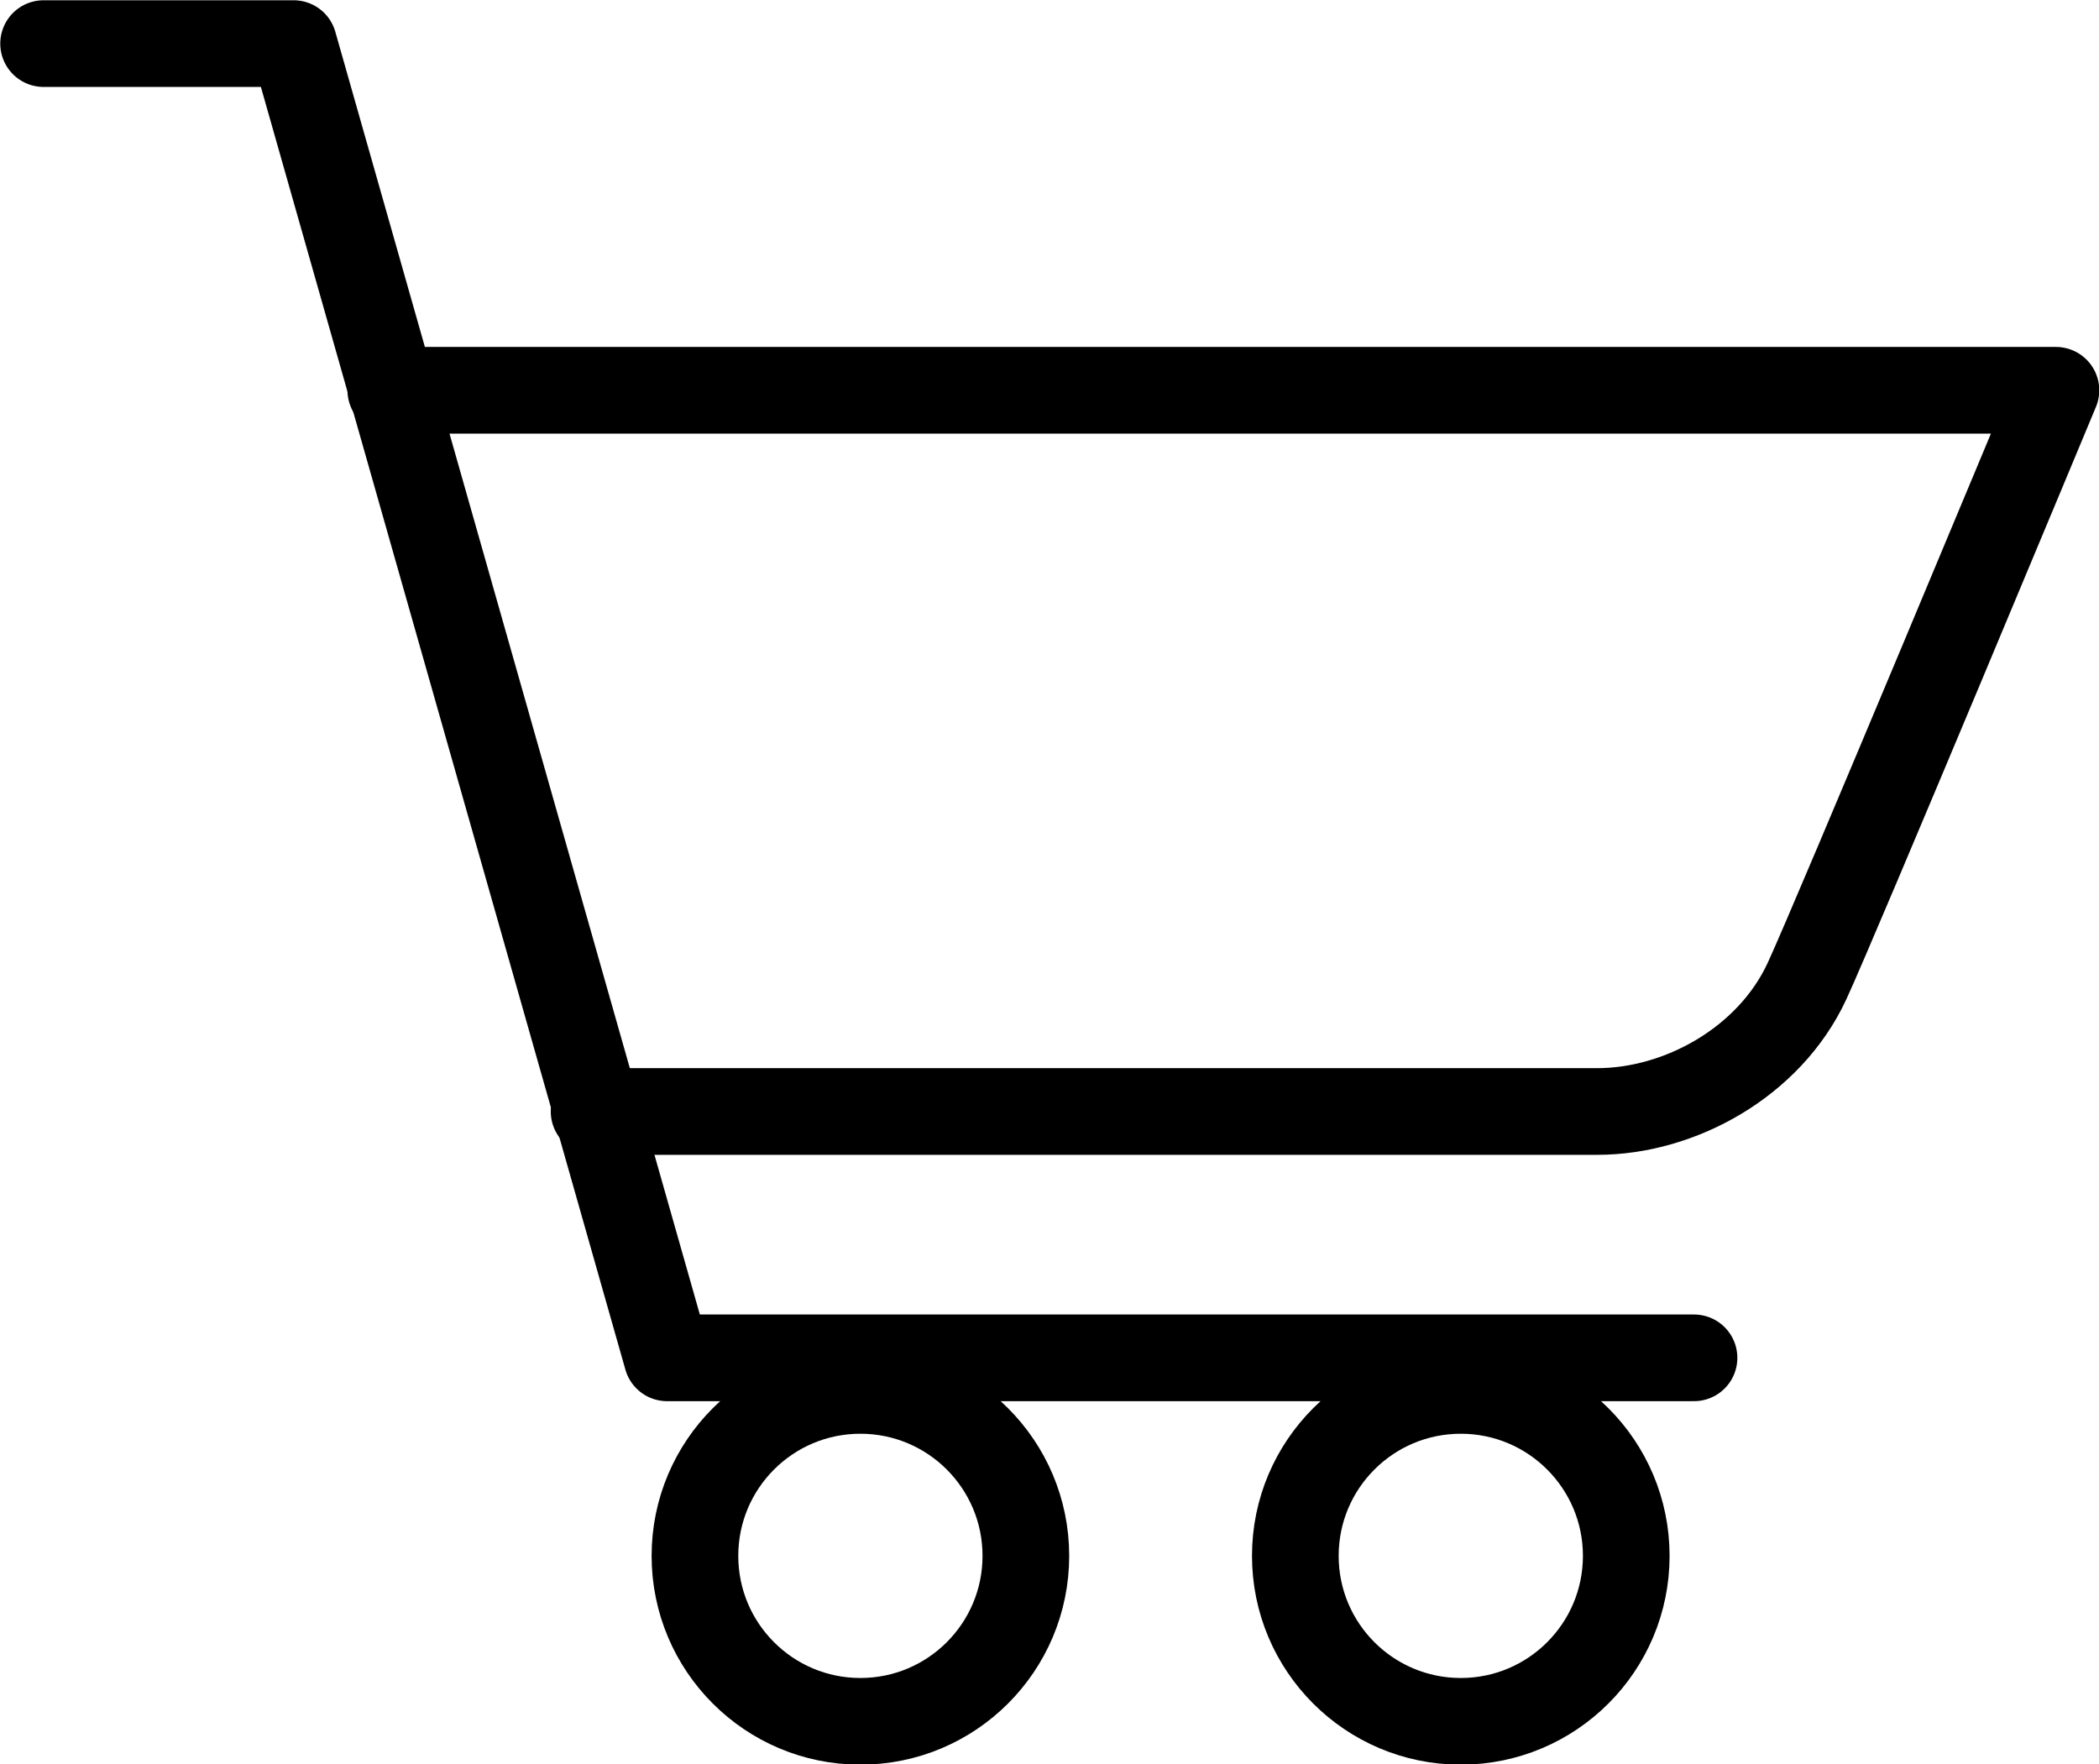
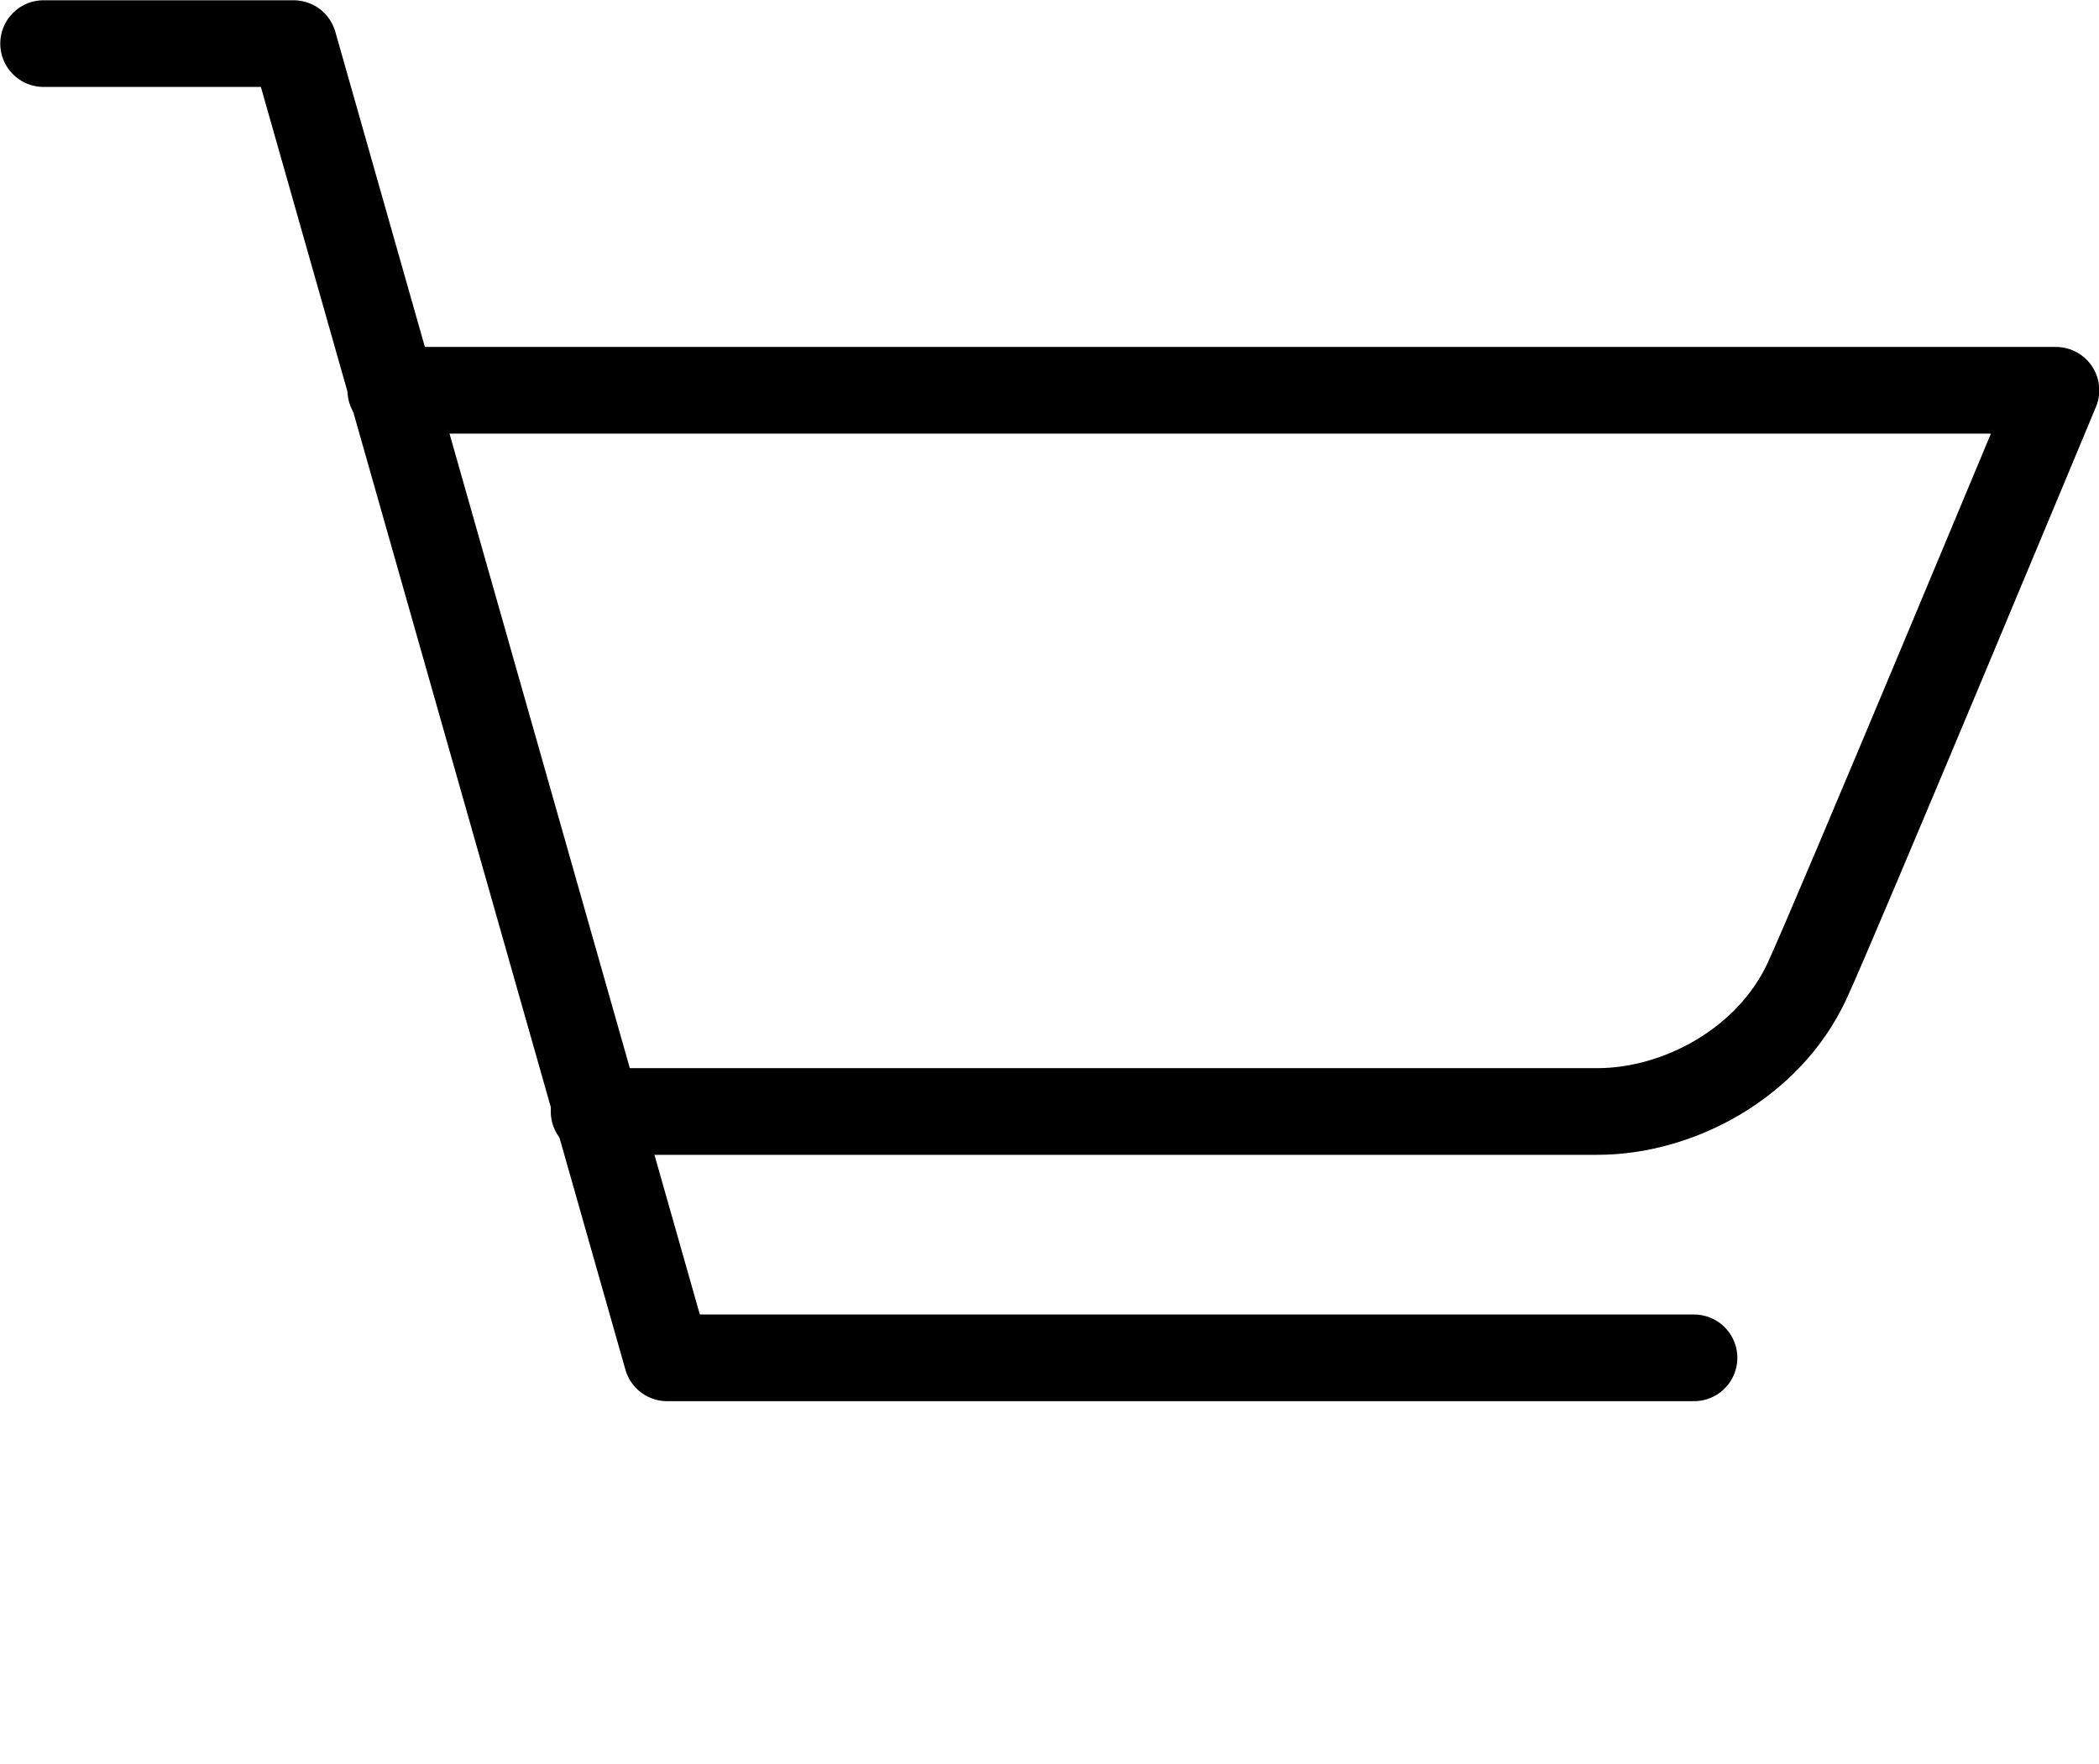
<svg xmlns="http://www.w3.org/2000/svg" id="_レイヤー_2" data-name="レイヤー 2" viewBox="0 0 39.96 33.59">
  <defs>
    <style>.cls-1{fill:none;stroke:#000;stroke-linecap:round;stroke-linejoin:round;stroke-width:1.65px}</style>
  </defs>
  <g id="_レイヤー_1-2" data-name="レイヤー 1">
    <path d="M11.31 21.16h19.1c1.56 0 3.27-.93 3.99-2.48.53-1.14 4.74-11.25 4.74-11.25H7.44" class="cls-1" />
    <path d="M.83.83h4.76l7.11 25.02h19.55" class="cls-1" />
-     <circle cx="16.38" cy="29.62" r="3.15" class="cls-1" />
-     <circle cx="27.81" cy="29.62" r="3.15" class="cls-1" />
  </g>
</svg>